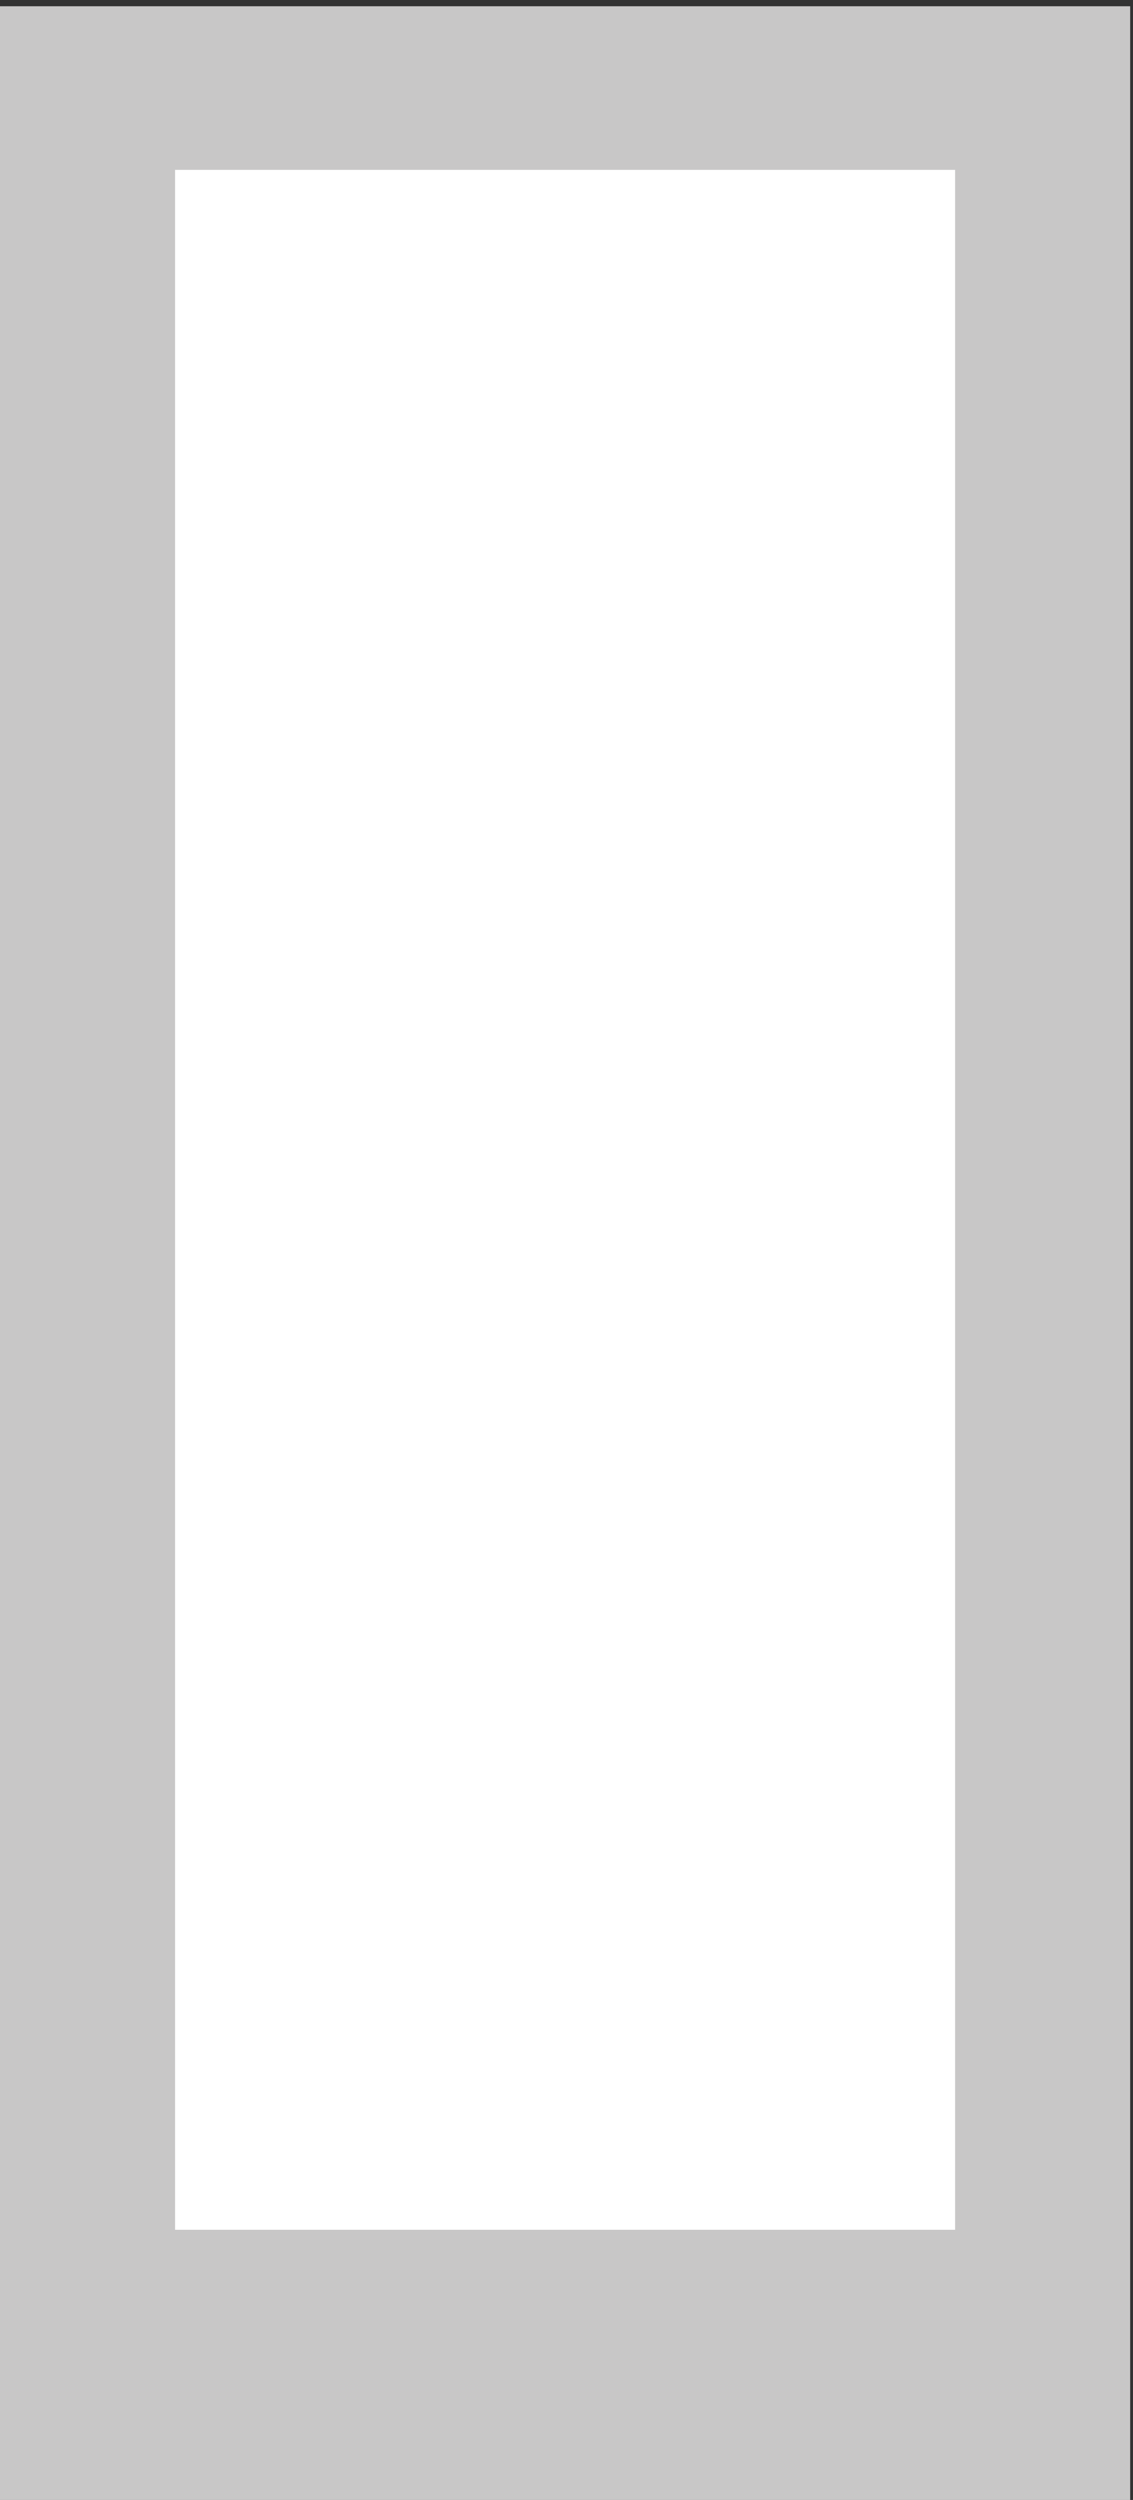
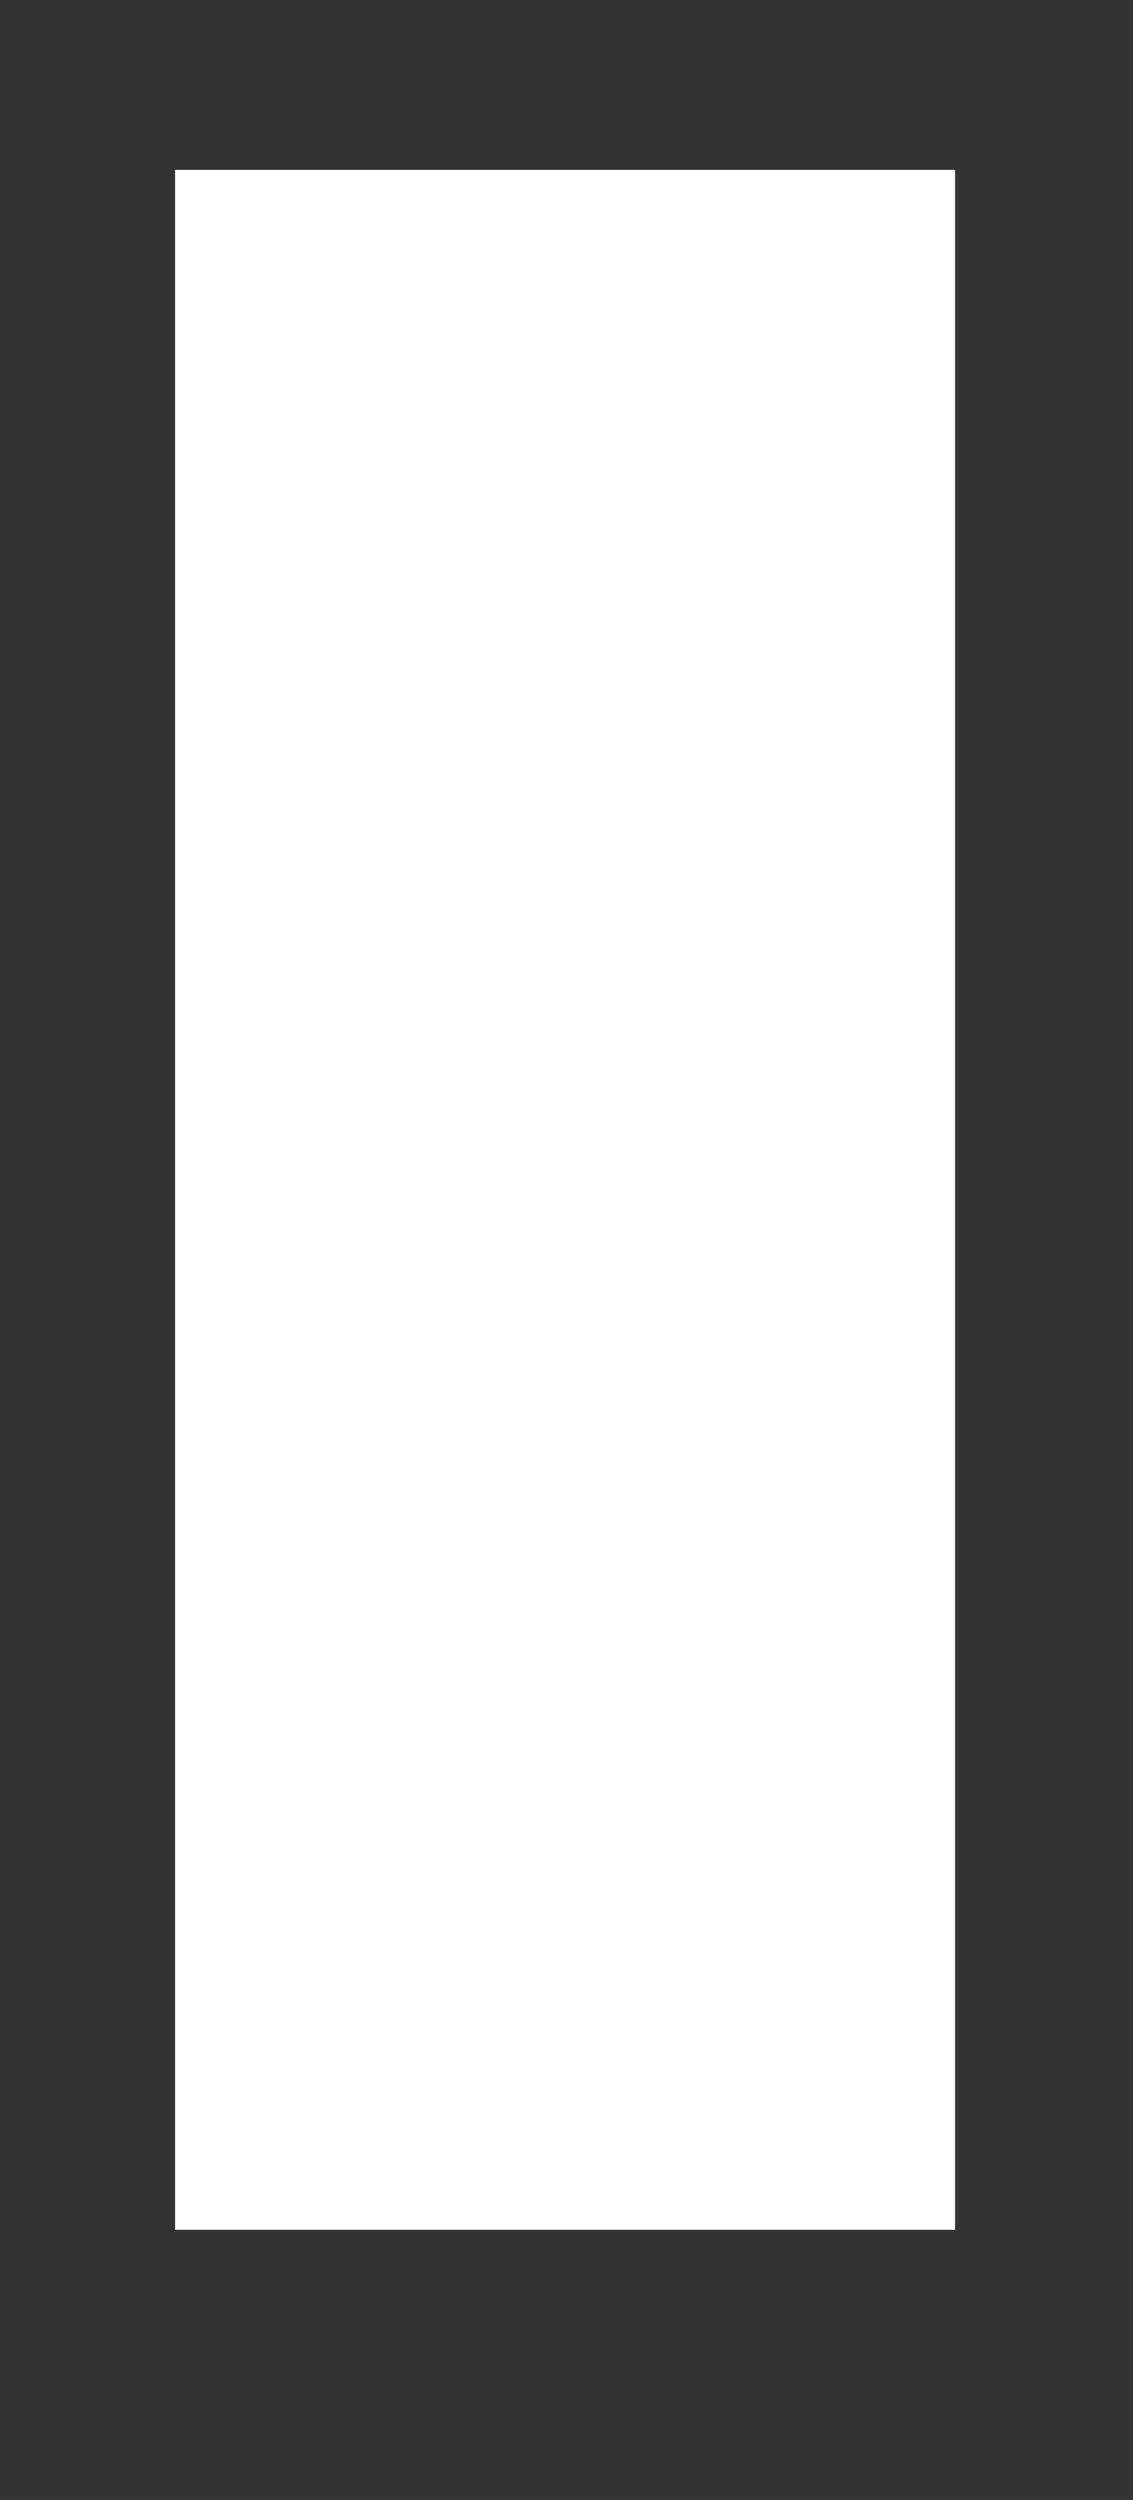
<svg xmlns="http://www.w3.org/2000/svg" height="475.52" width="215.6" xml:space="preserve">
  <rect width="100%" height="100%" fill="#333333" stroke="none" />
-   <path style="fill:#c8c7c7;fill-opacity:1;fill-rule:nonzero;stroke:none" d="M0 0h1617v3566.4H0V0" transform="matrix(.133 0 0 -.133 0 475.52)" />
  <path style="fill:#fff;fill-opacity:1;fill-rule:nonzero;stroke:none" d="M250.5 386.398h1116V3332.4h-1116V386.398" transform="matrix(.133 0 0 -.133 0 475.52)" />
</svg>